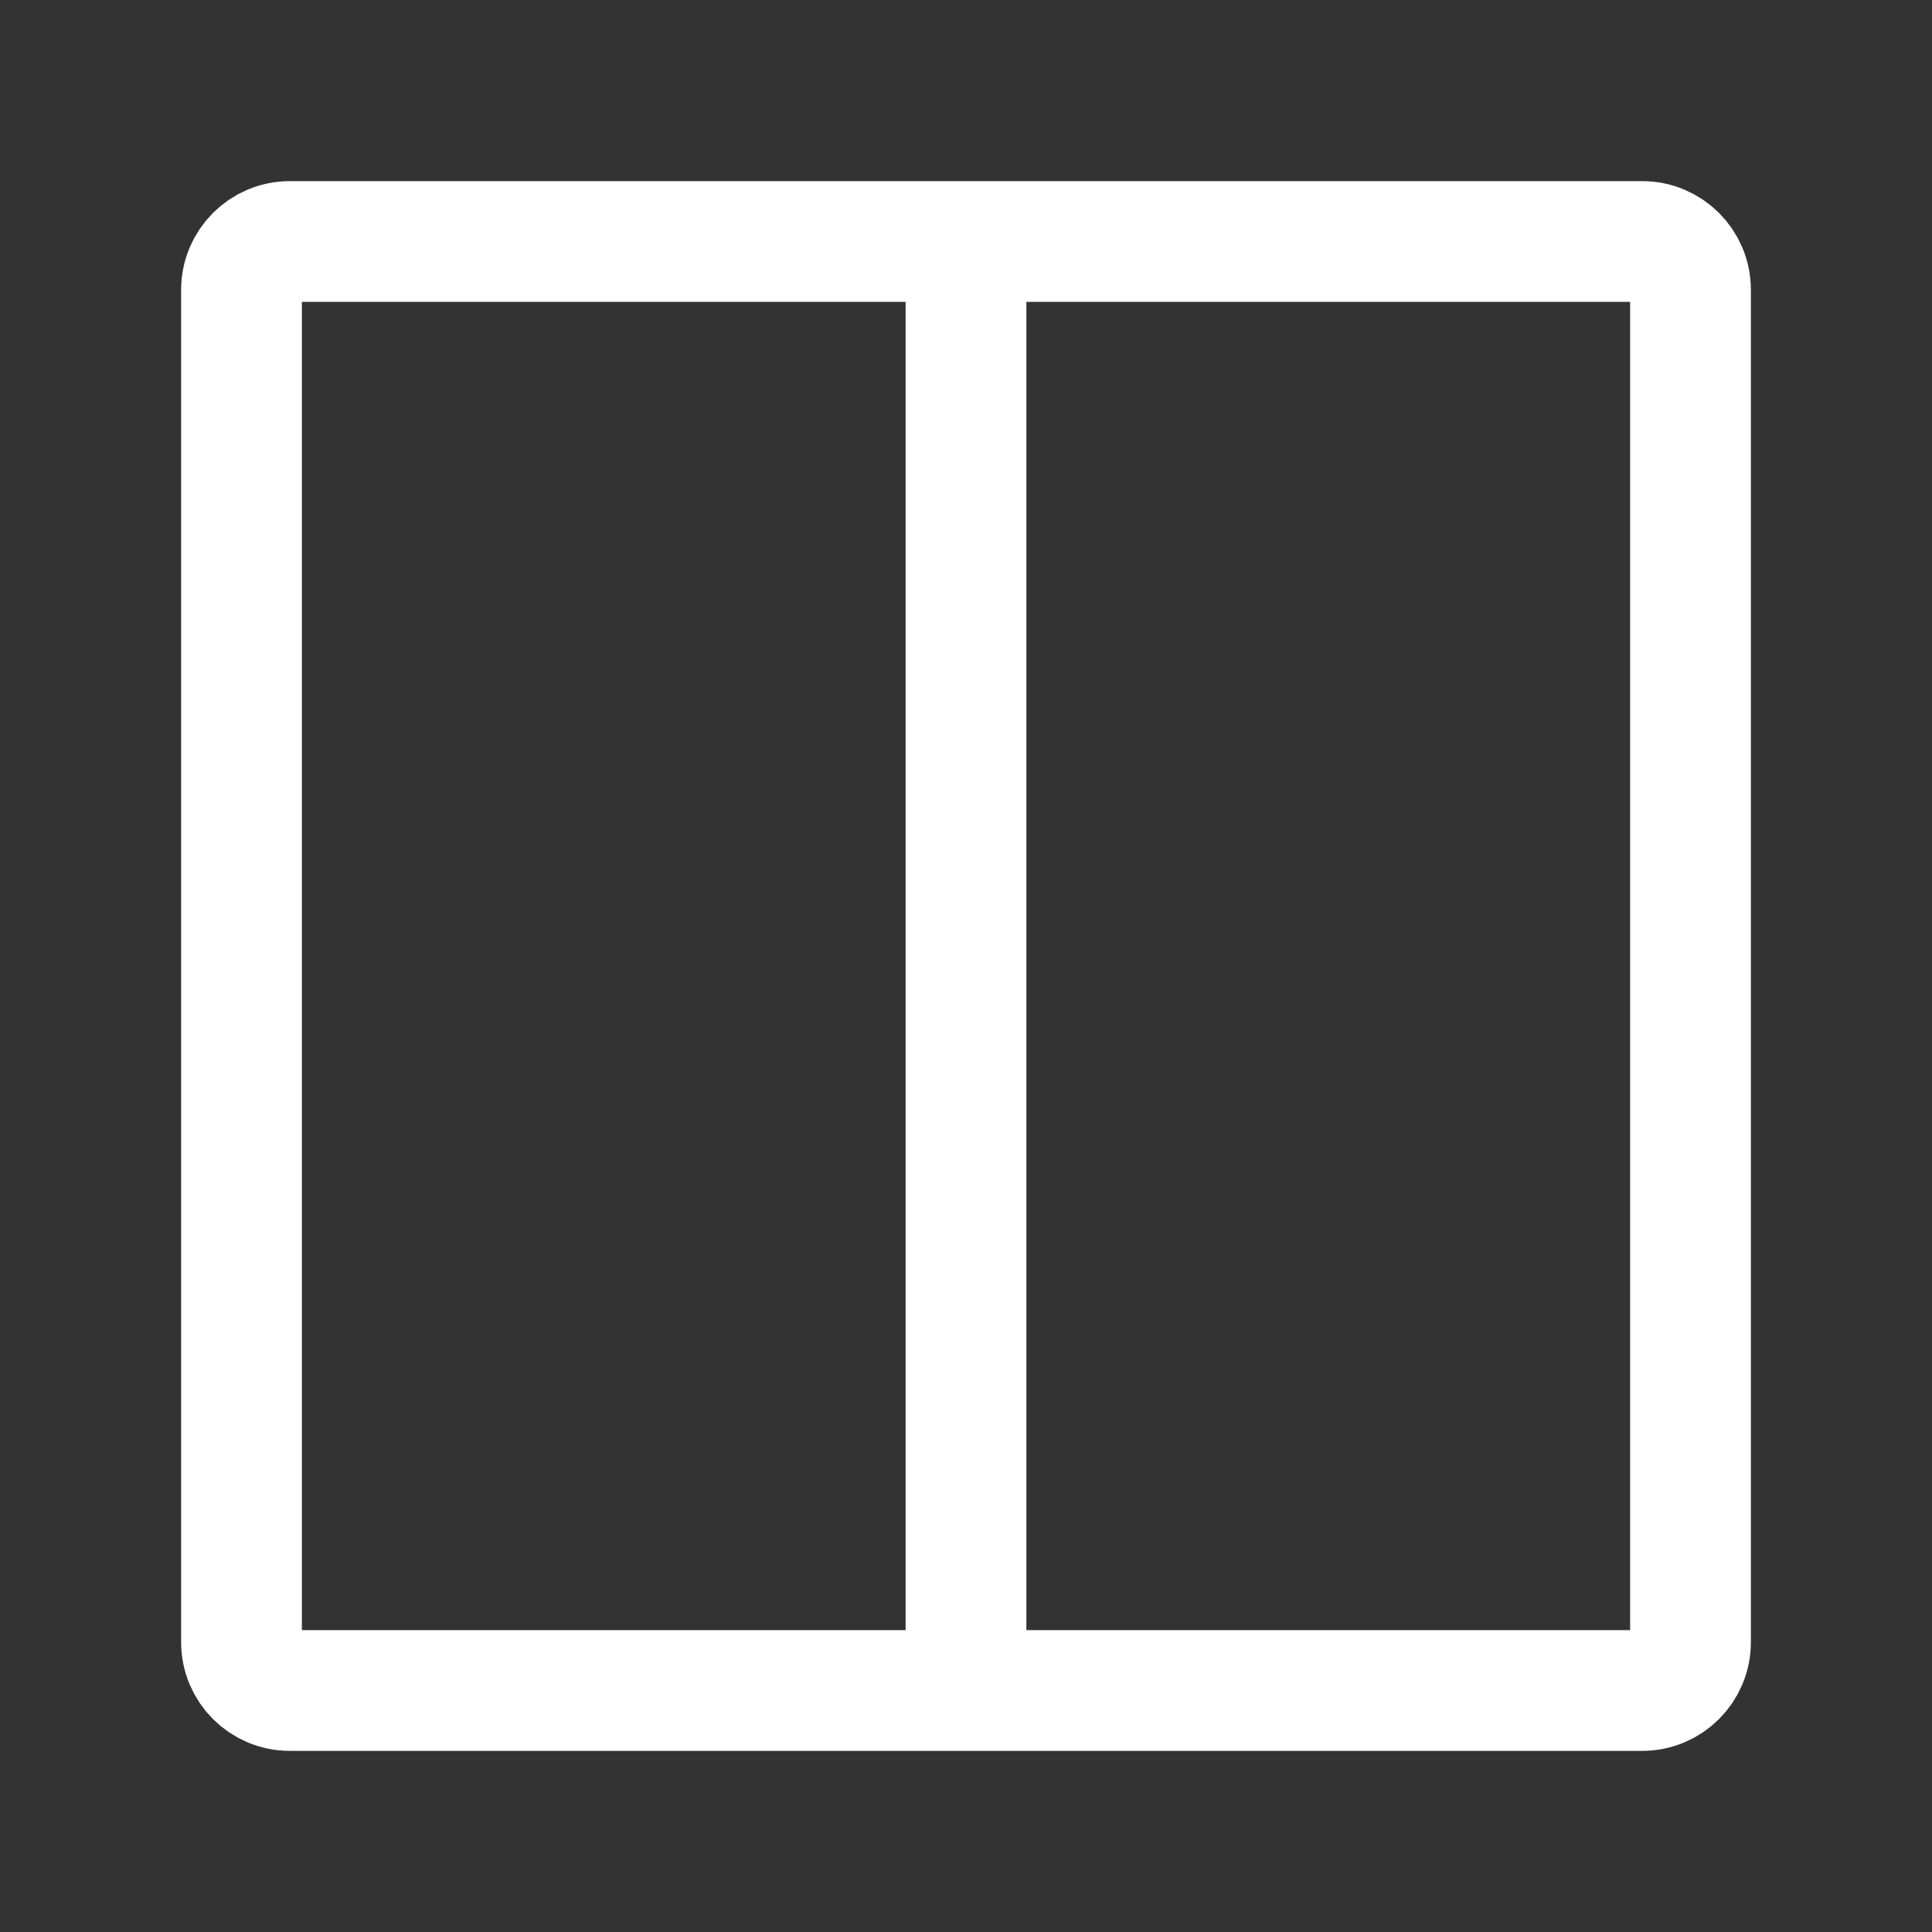
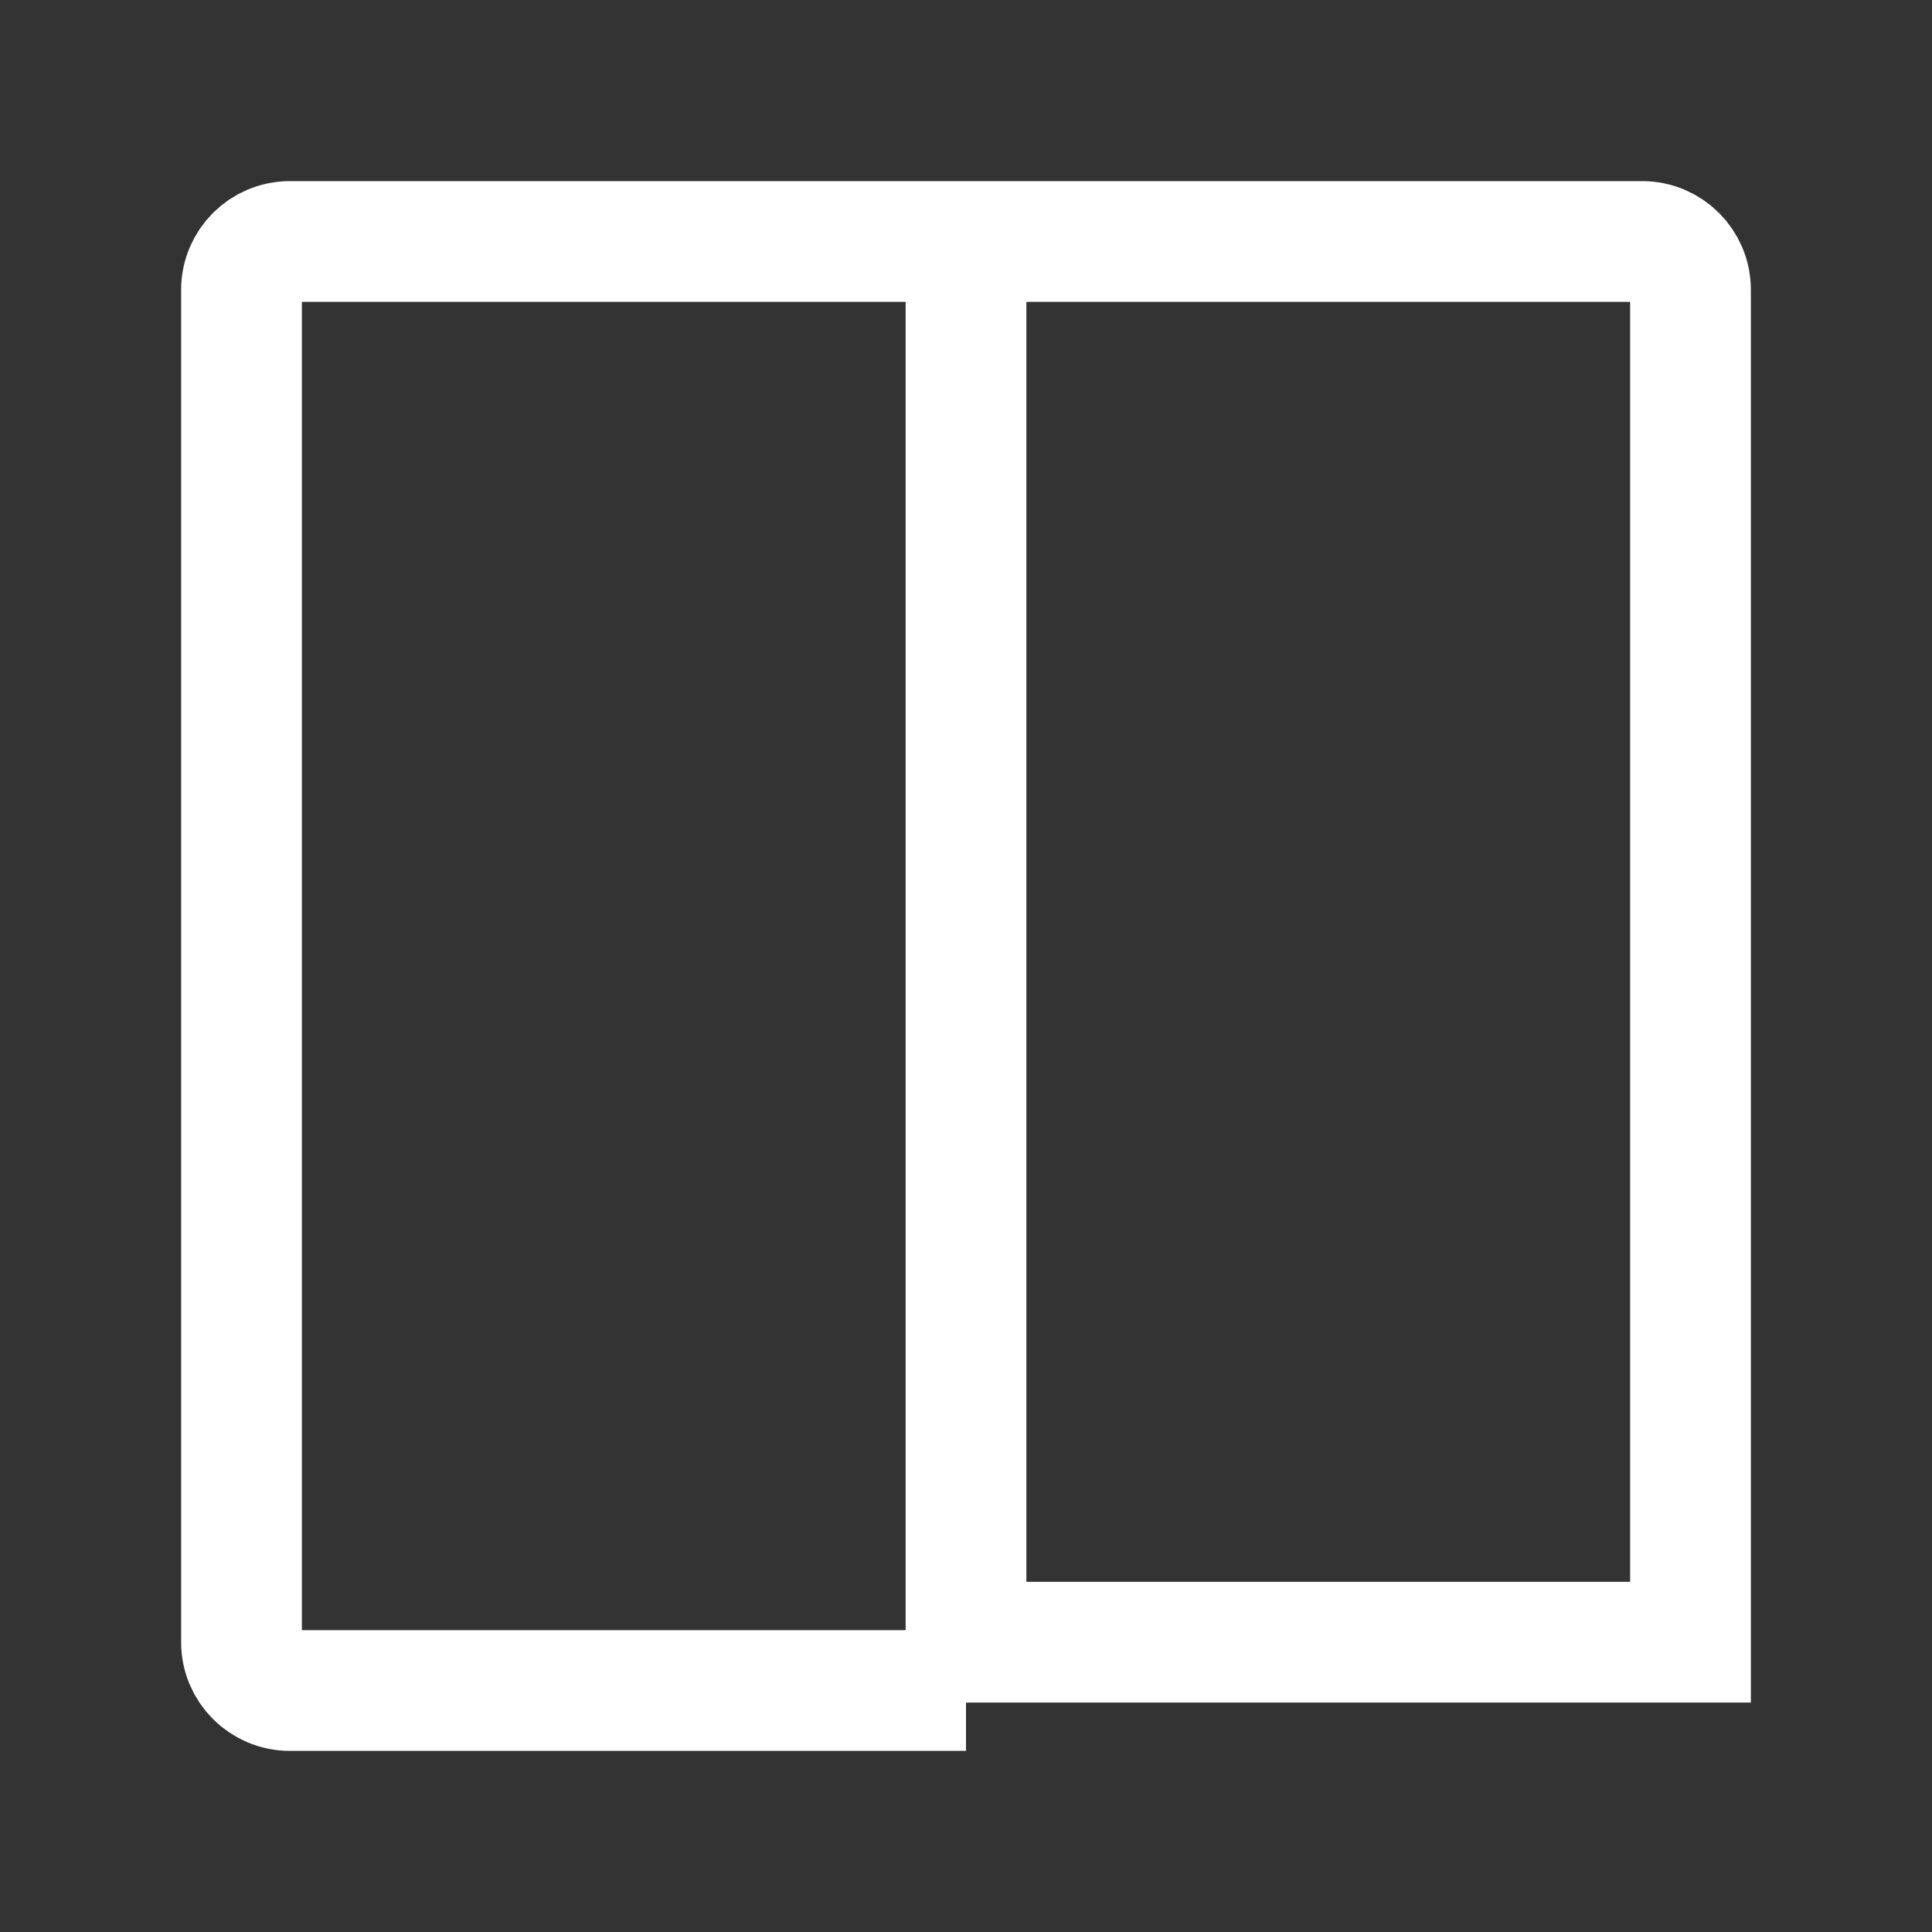
<svg xmlns="http://www.w3.org/2000/svg" width="40" height="40" viewBox="0 0 40 40" fill="none">
  <rect x="0" y="0" width="40" height="40" fill="#333333" stroke="none" />
-   <path d="M20 5H34C34.552 5 35 5.448 35 6V34C35 34.552 34.552 35 34 35H20M20 5H6C5.448 5 5 5.448 5 6V34C5 34.552 5.448 35 6 35H20M20 5V35" stroke="white" stroke-width="2.5" />
+   <path d="M20 5H34C34.552 5 35 5.448 35 6V34H20M20 5H6C5.448 5 5 5.448 5 6V34C5 34.552 5.448 35 6 35H20M20 5V35" stroke="white" stroke-width="2.5" />
</svg>